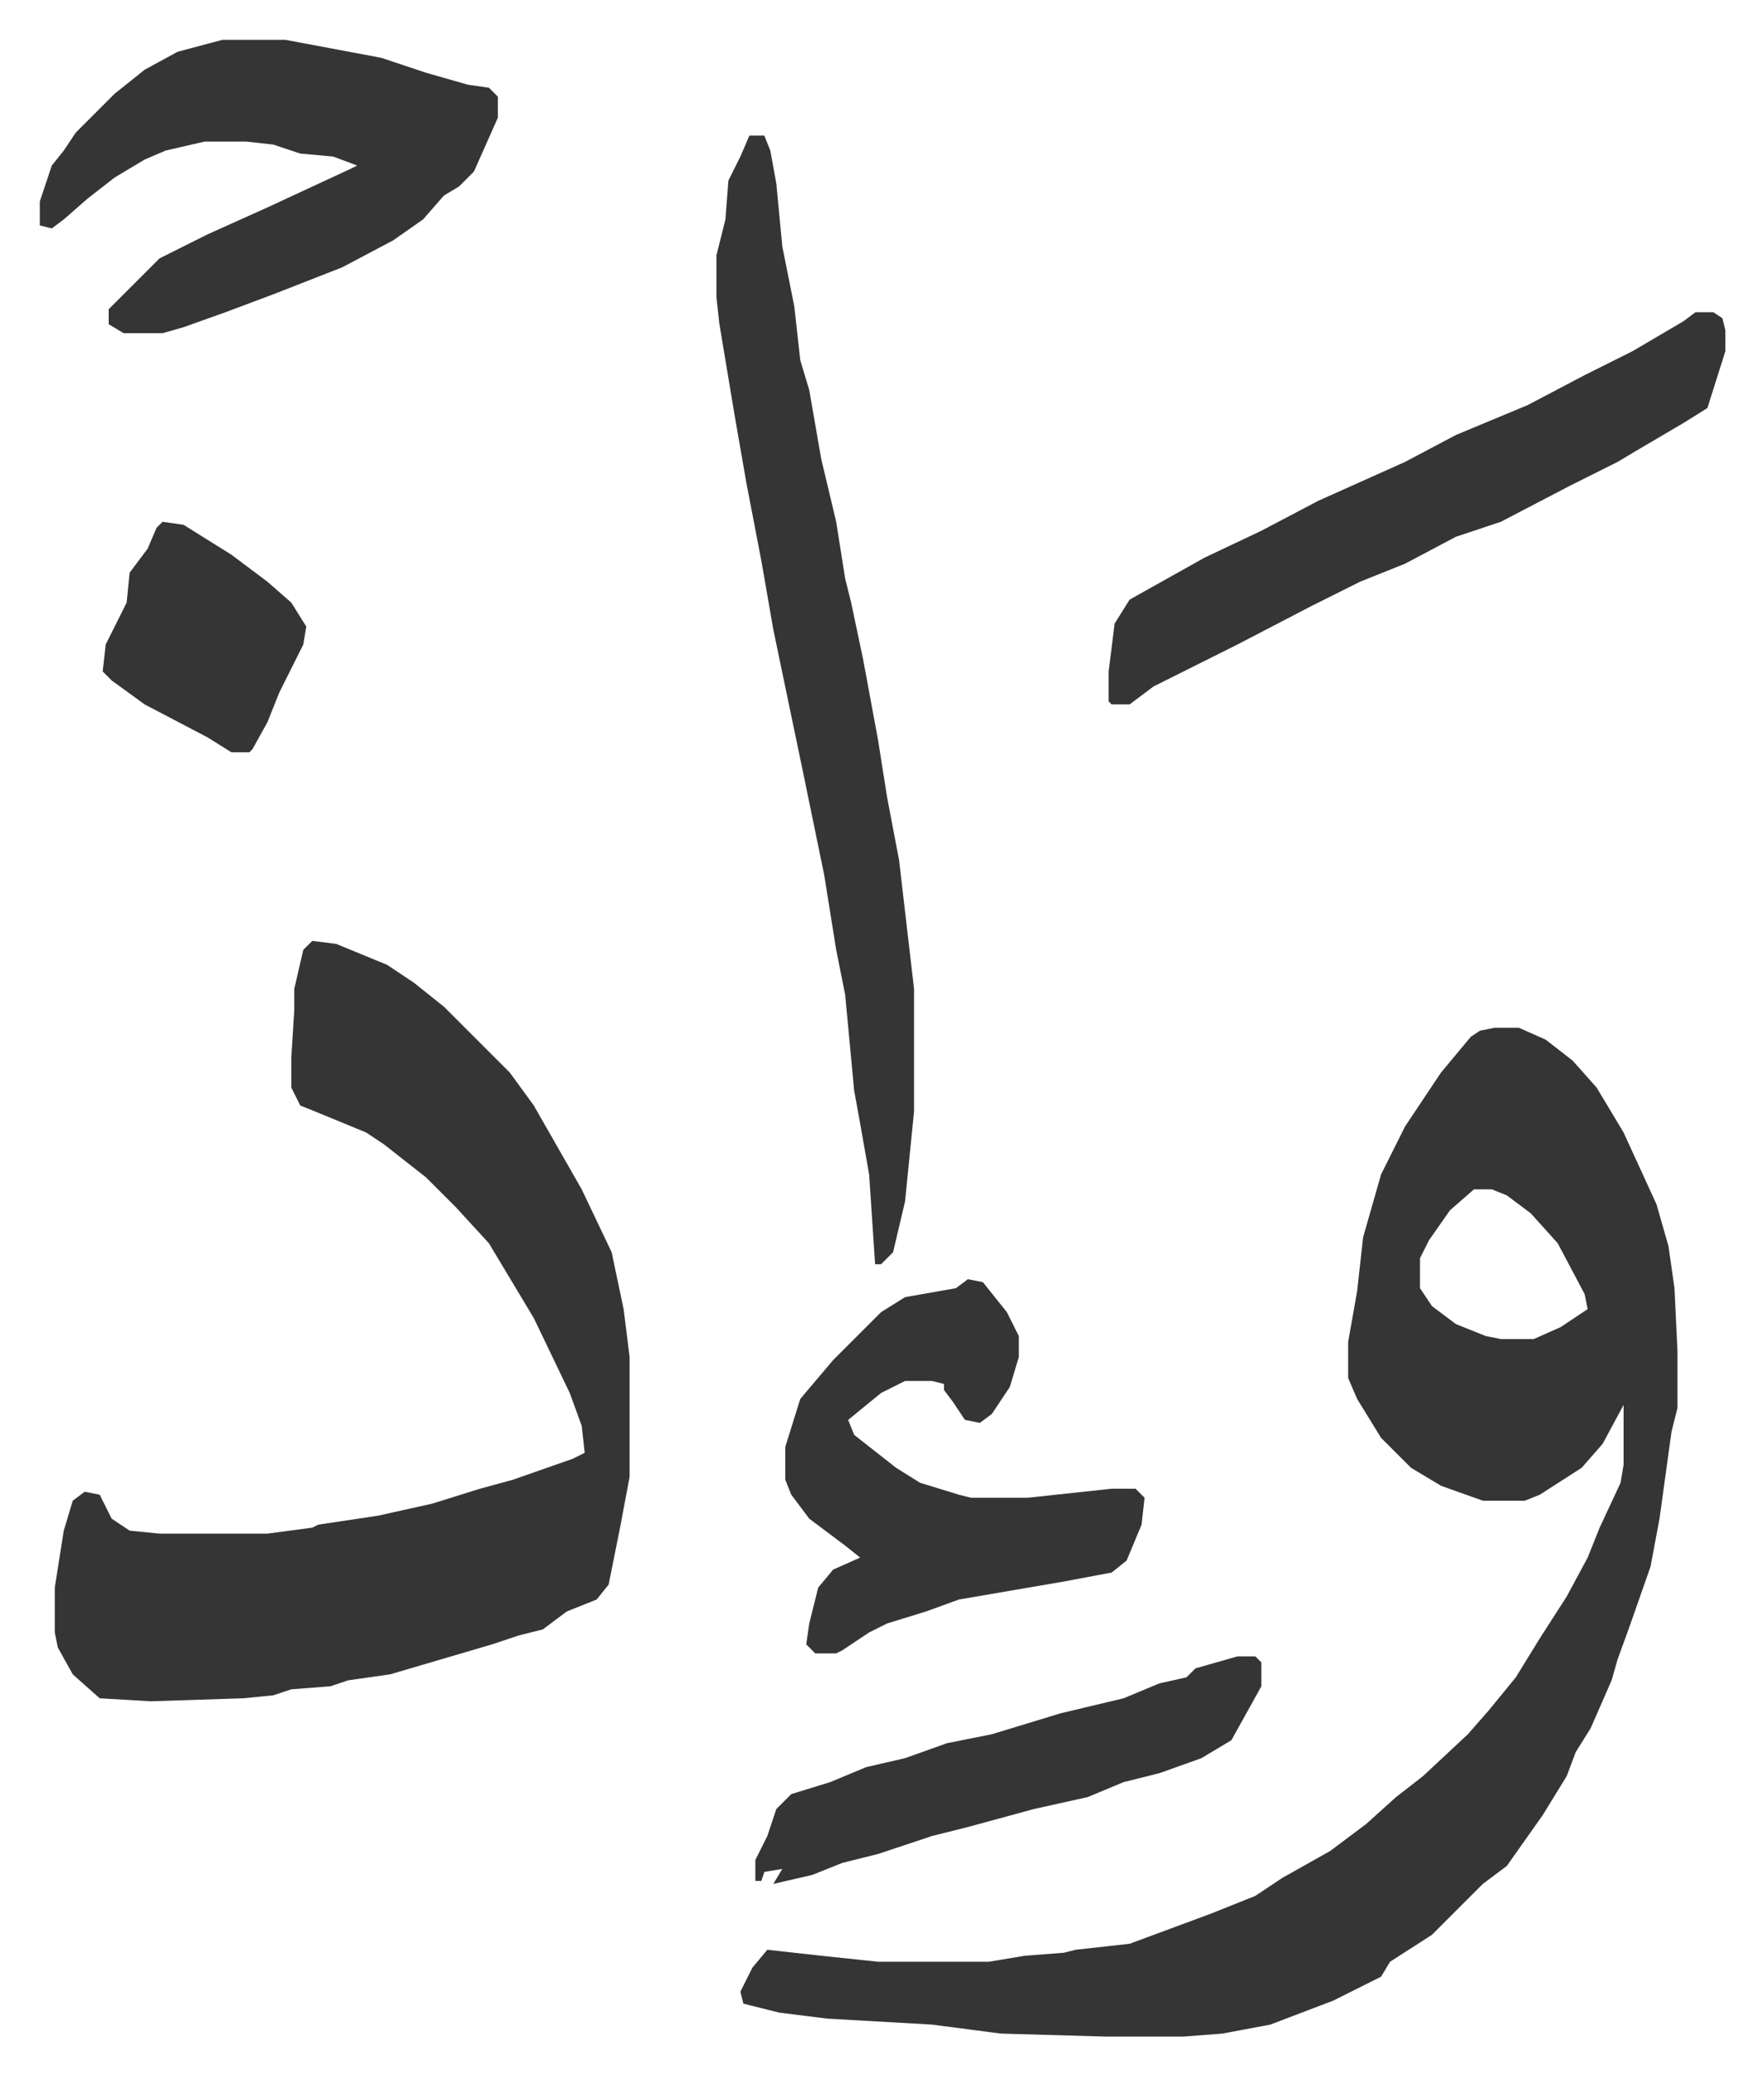
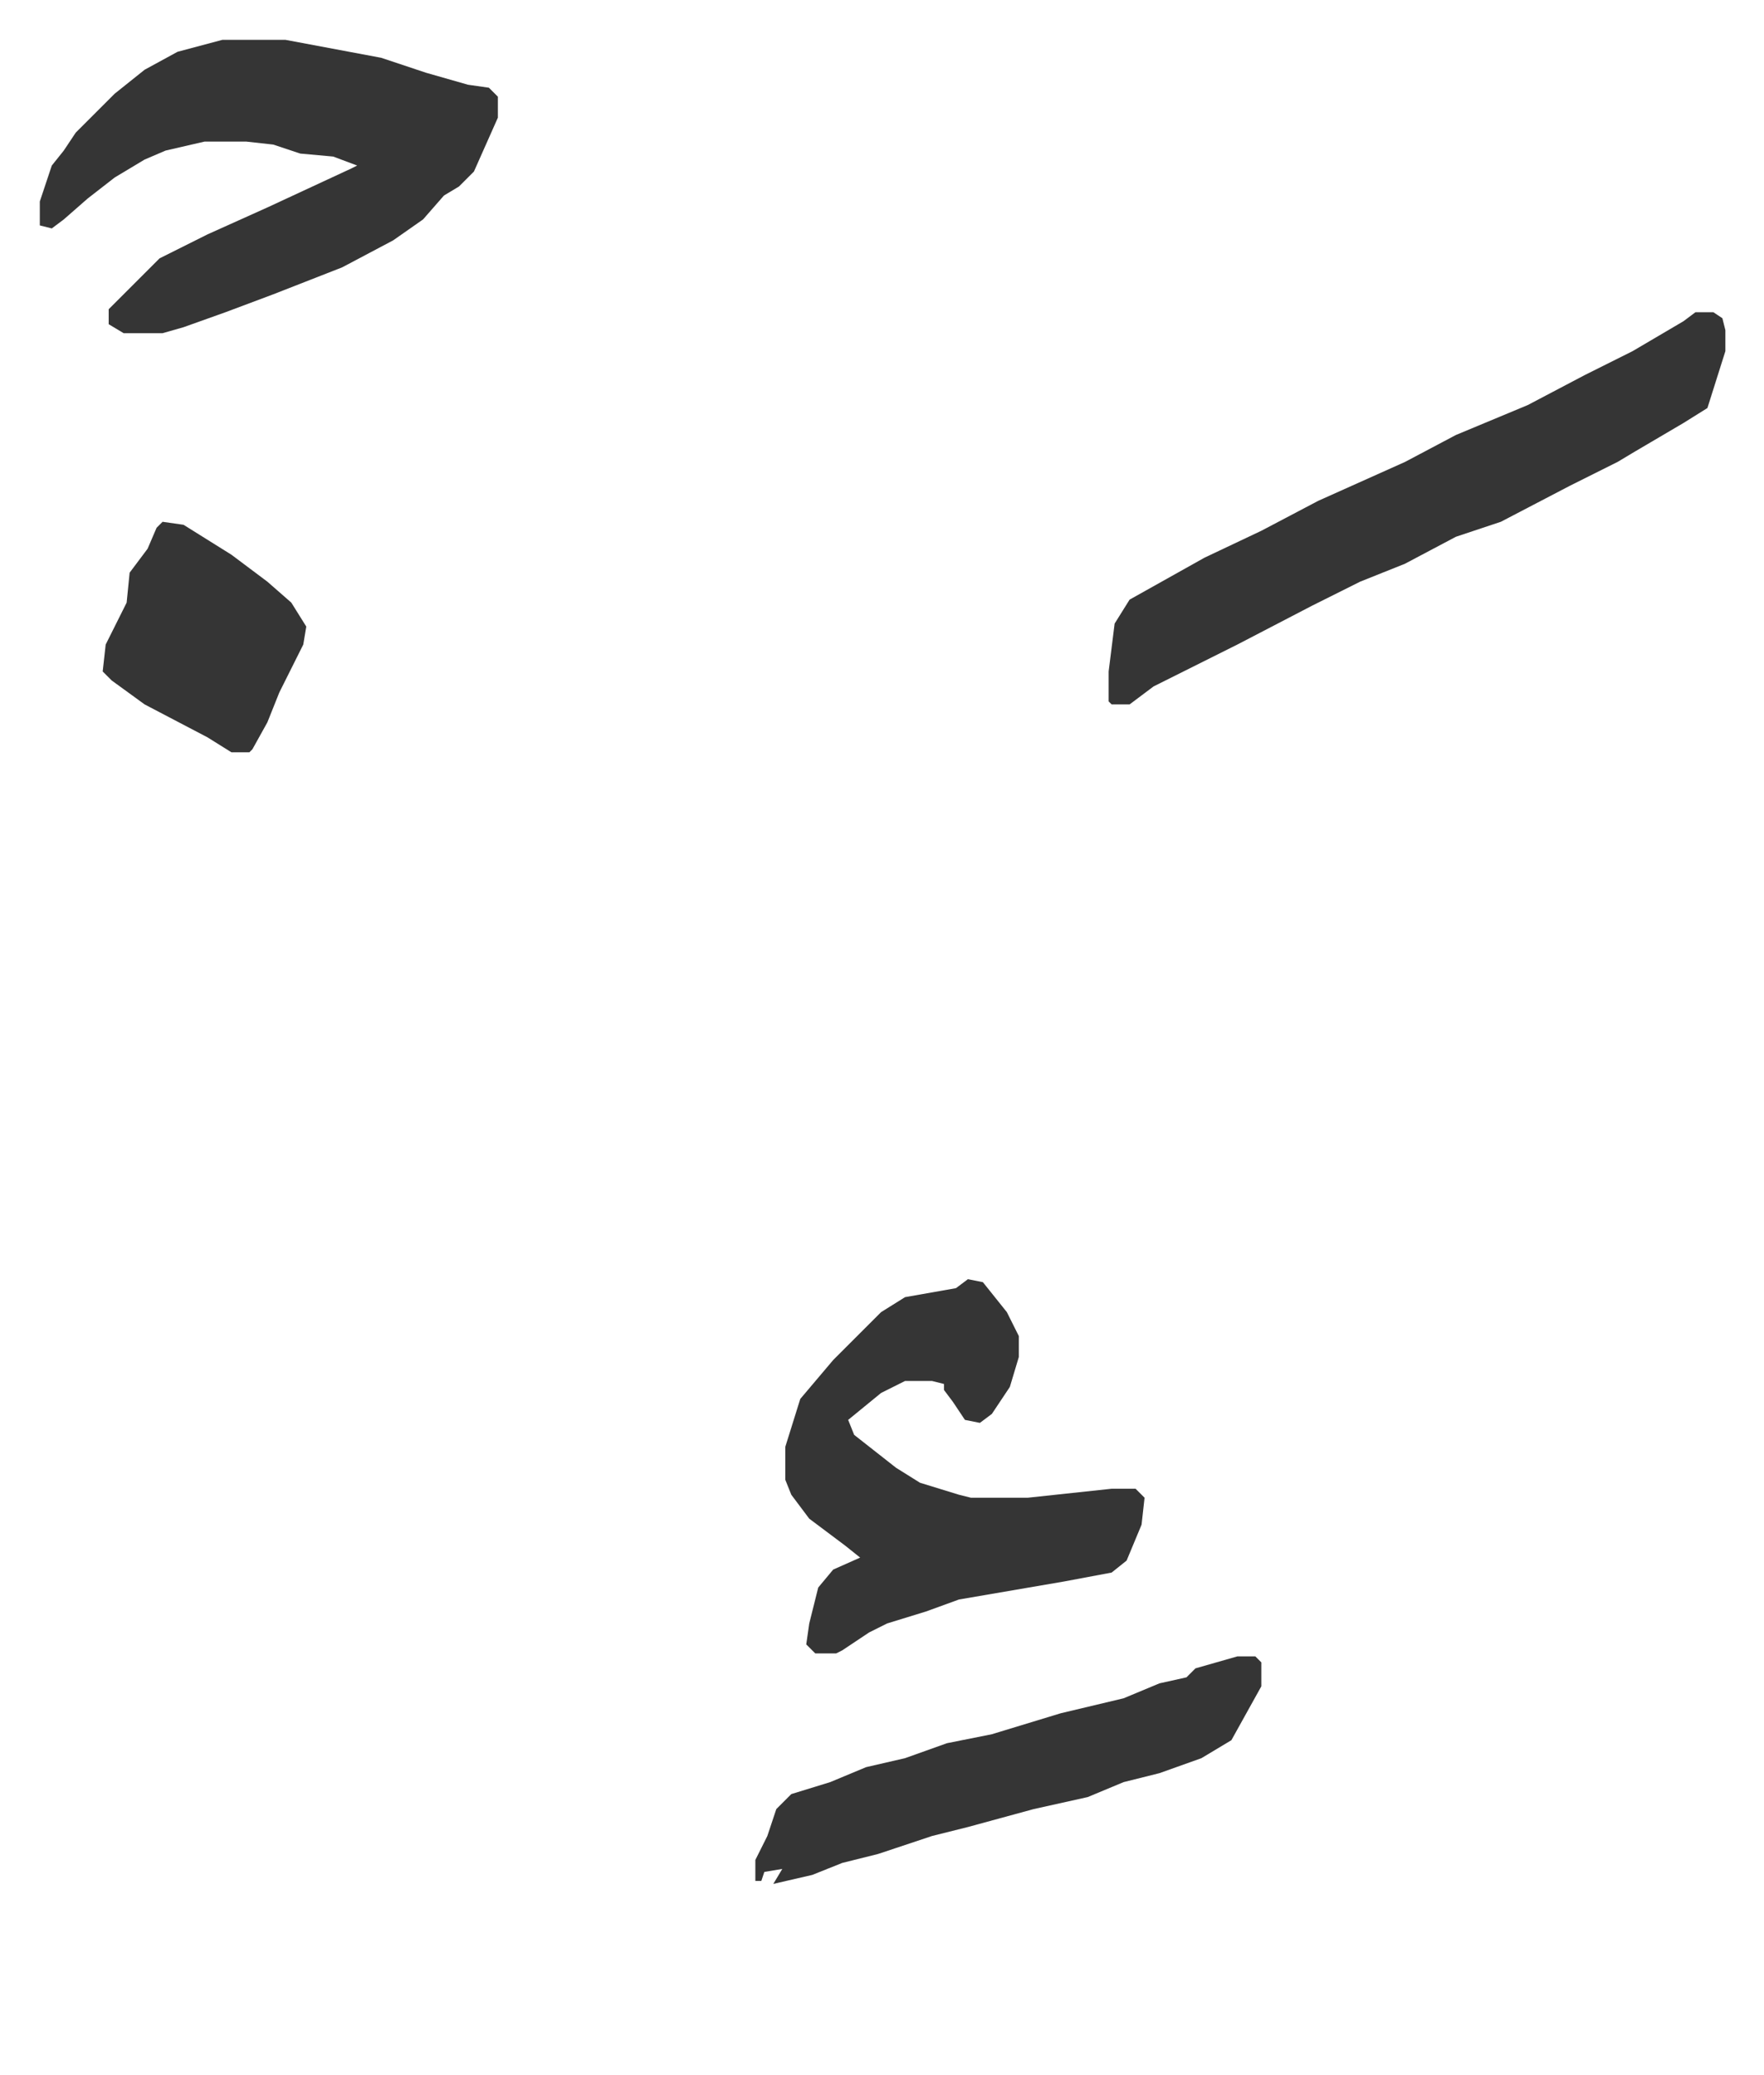
<svg xmlns="http://www.w3.org/2000/svg" viewBox="-13.3 410.7 589.2 693.2">
-   <path fill="#353535" id="rule_normal" d="M486 754h8l9 4 9 7 8 9 9 15 11 24 4 14 2 14 1 21v19l-2 8-4 29-3 16-7 20-4 11-2 7-7 16-5 8-3 8-8 13-12 17-8 6-17 17-14 9-3 5-16 8-21 8-16 3-13 1h-26l-35-1-23-3-35-2-16-2-12-3-1-4 4-8 5-6 18 2 19 2h37l12-2 13-1 4-1 18-2 27-10 15-6 9-6 16-9 12-9 10-9 9-7 15-14 7-8 9-11 8-13 9-14 7-13 4-10 7-15 1-6v-20l-7 13-7 8-14 9-5 2h-14l-14-5-10-6-10-10-8-13-3-7v-12l3-17 2-18 6-21 8-16 12-18 10-12 3-2zm-7 54-8 7-7 10-3 6v10l4 6 8 6 10 4 5 1h11l9-4 9-6-1-5-9-17-9-10-8-6-5-2zM91 725l8 1 17 7 9 6 10 8 5 5 12 12 5 5 8 11 16 28 10 21 4 19 2 16v40l-3 16-4 20-4 5-10 4-8 6-8 2-9 3-17 5-17 5-14 2-6 2-13 1-6 2-10 1-31 1-17-1-9-8-5-9-1-5v-15l3-19 3-10 4-3 5 1 4 8 6 4 10 1h36l15-2 2-1 20-3 18-4 16-5 11-3 20-7 4-2-1-9-4-11-12-25-15-25-11-12-10-10-14-11-6-4-17-7-5-2-3-6v-10l1-16v-7l3-13zm146-269h5l2 5 2 11 2 21 4 20 2 18 3 10 4 23 5 21 3 19 2 8 4 19 5 27 3 19 4 21 5 43v41l-3 30-4 17-4 4h-2l-2-30-3-17-2-11-3-32-3-15-4-25-7-34-10-48-4-23-5-26-4-23-5-30-1-9v-14l3-12 1-13 4-8z" />
  <path fill="#353535" id="rule_normal" d="M61 424h21l32 6 15 5 14 4 7 1 3 3v7l-8 18-5 5-5 3-7 8-10 7-17 9-23 9-16 6-14 5-7 2H28l-5-3v-5l17-17 16-8 20-9 28-13 2-1-8-3-11-1-9-3-9-1H55l-13 3-7 3-10 6-9 7-8 7-4 3-4-1v-8l4-12 4-5 4-6 5-5 8-8 10-8 11-6zm492 91h6l3 2 1 4v7l-6 19-8 5-17 10-5 3-16 8-23 12-15 5-17 9-15 6-16 8-25 13-16 8-12 6-8 6h-6l-1-1v-10l2-16 5-8 25-14 19-9 19-10 29-13 17-9 24-10 19-10 16-8 17-10zM310 838l5 1 8 10 4 8v7l-3 10-6 9-4 3-5-1-4-6-3-4v-2l-4-1h-9l-8 4-11 9 2 5 14 11 8 5 13 4 4 1h19l28-3h8l3 3-1 9-5 12-5 4-16 3-35 6-11 4-13 4-6 3-9 6-2 1h-7l-3-3 1-7 3-12 5-6 9-4-5-4-12-9-6-8-2-5v-11l5-16 11-13 16-16 8-5 17-3zm90 126h6l2 2v8l-10 18-10 6-14 5-12 3-12 5-18 4-22 6-12 3-12 4-6 2-12 3-10 4-13 3 3-5-6 1-1 3h-2v-7l4-8 3-9 5-5 13-4 12-5 13-3 14-5 15-3 23-7 21-5 12-5 9-2 3-3zM41 585l7 1 16 10 12 9 8 7 5 8-1 6-8 16-4 10-5 9-1 1h-6l-8-5-21-11-11-8-3-3 1-9 7-14 1-10 6-8 3-7z" />
</svg>